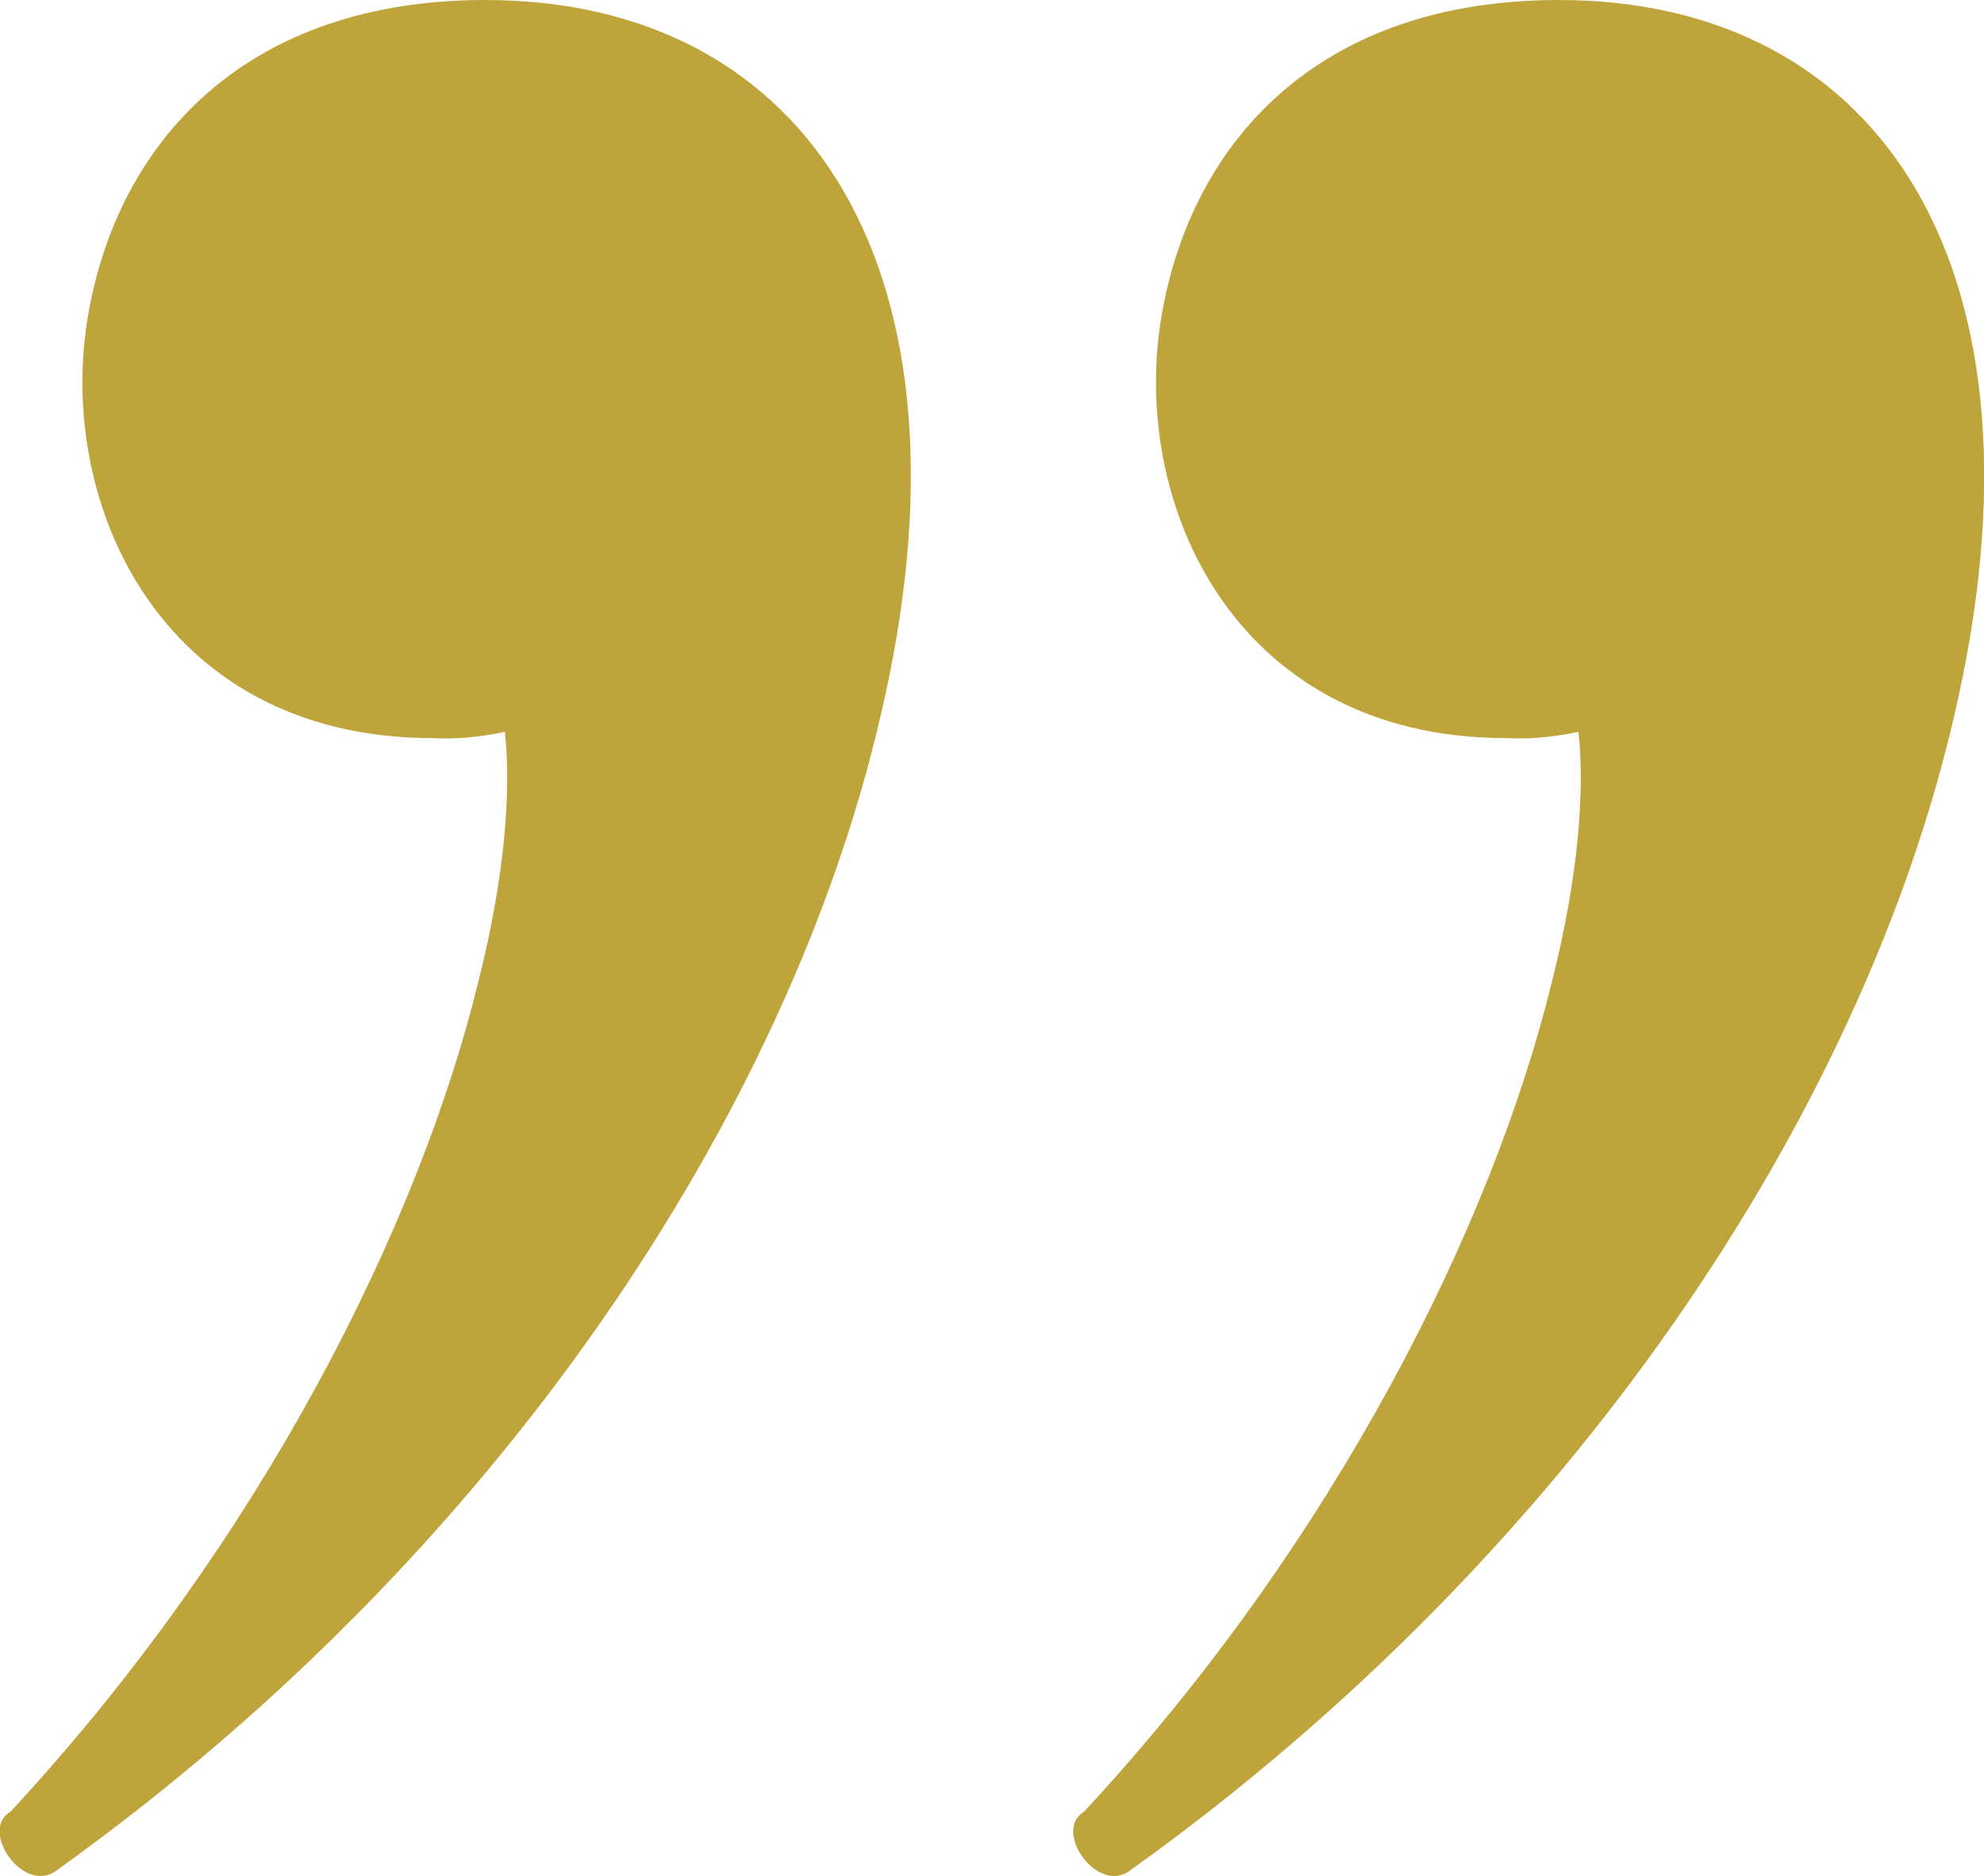
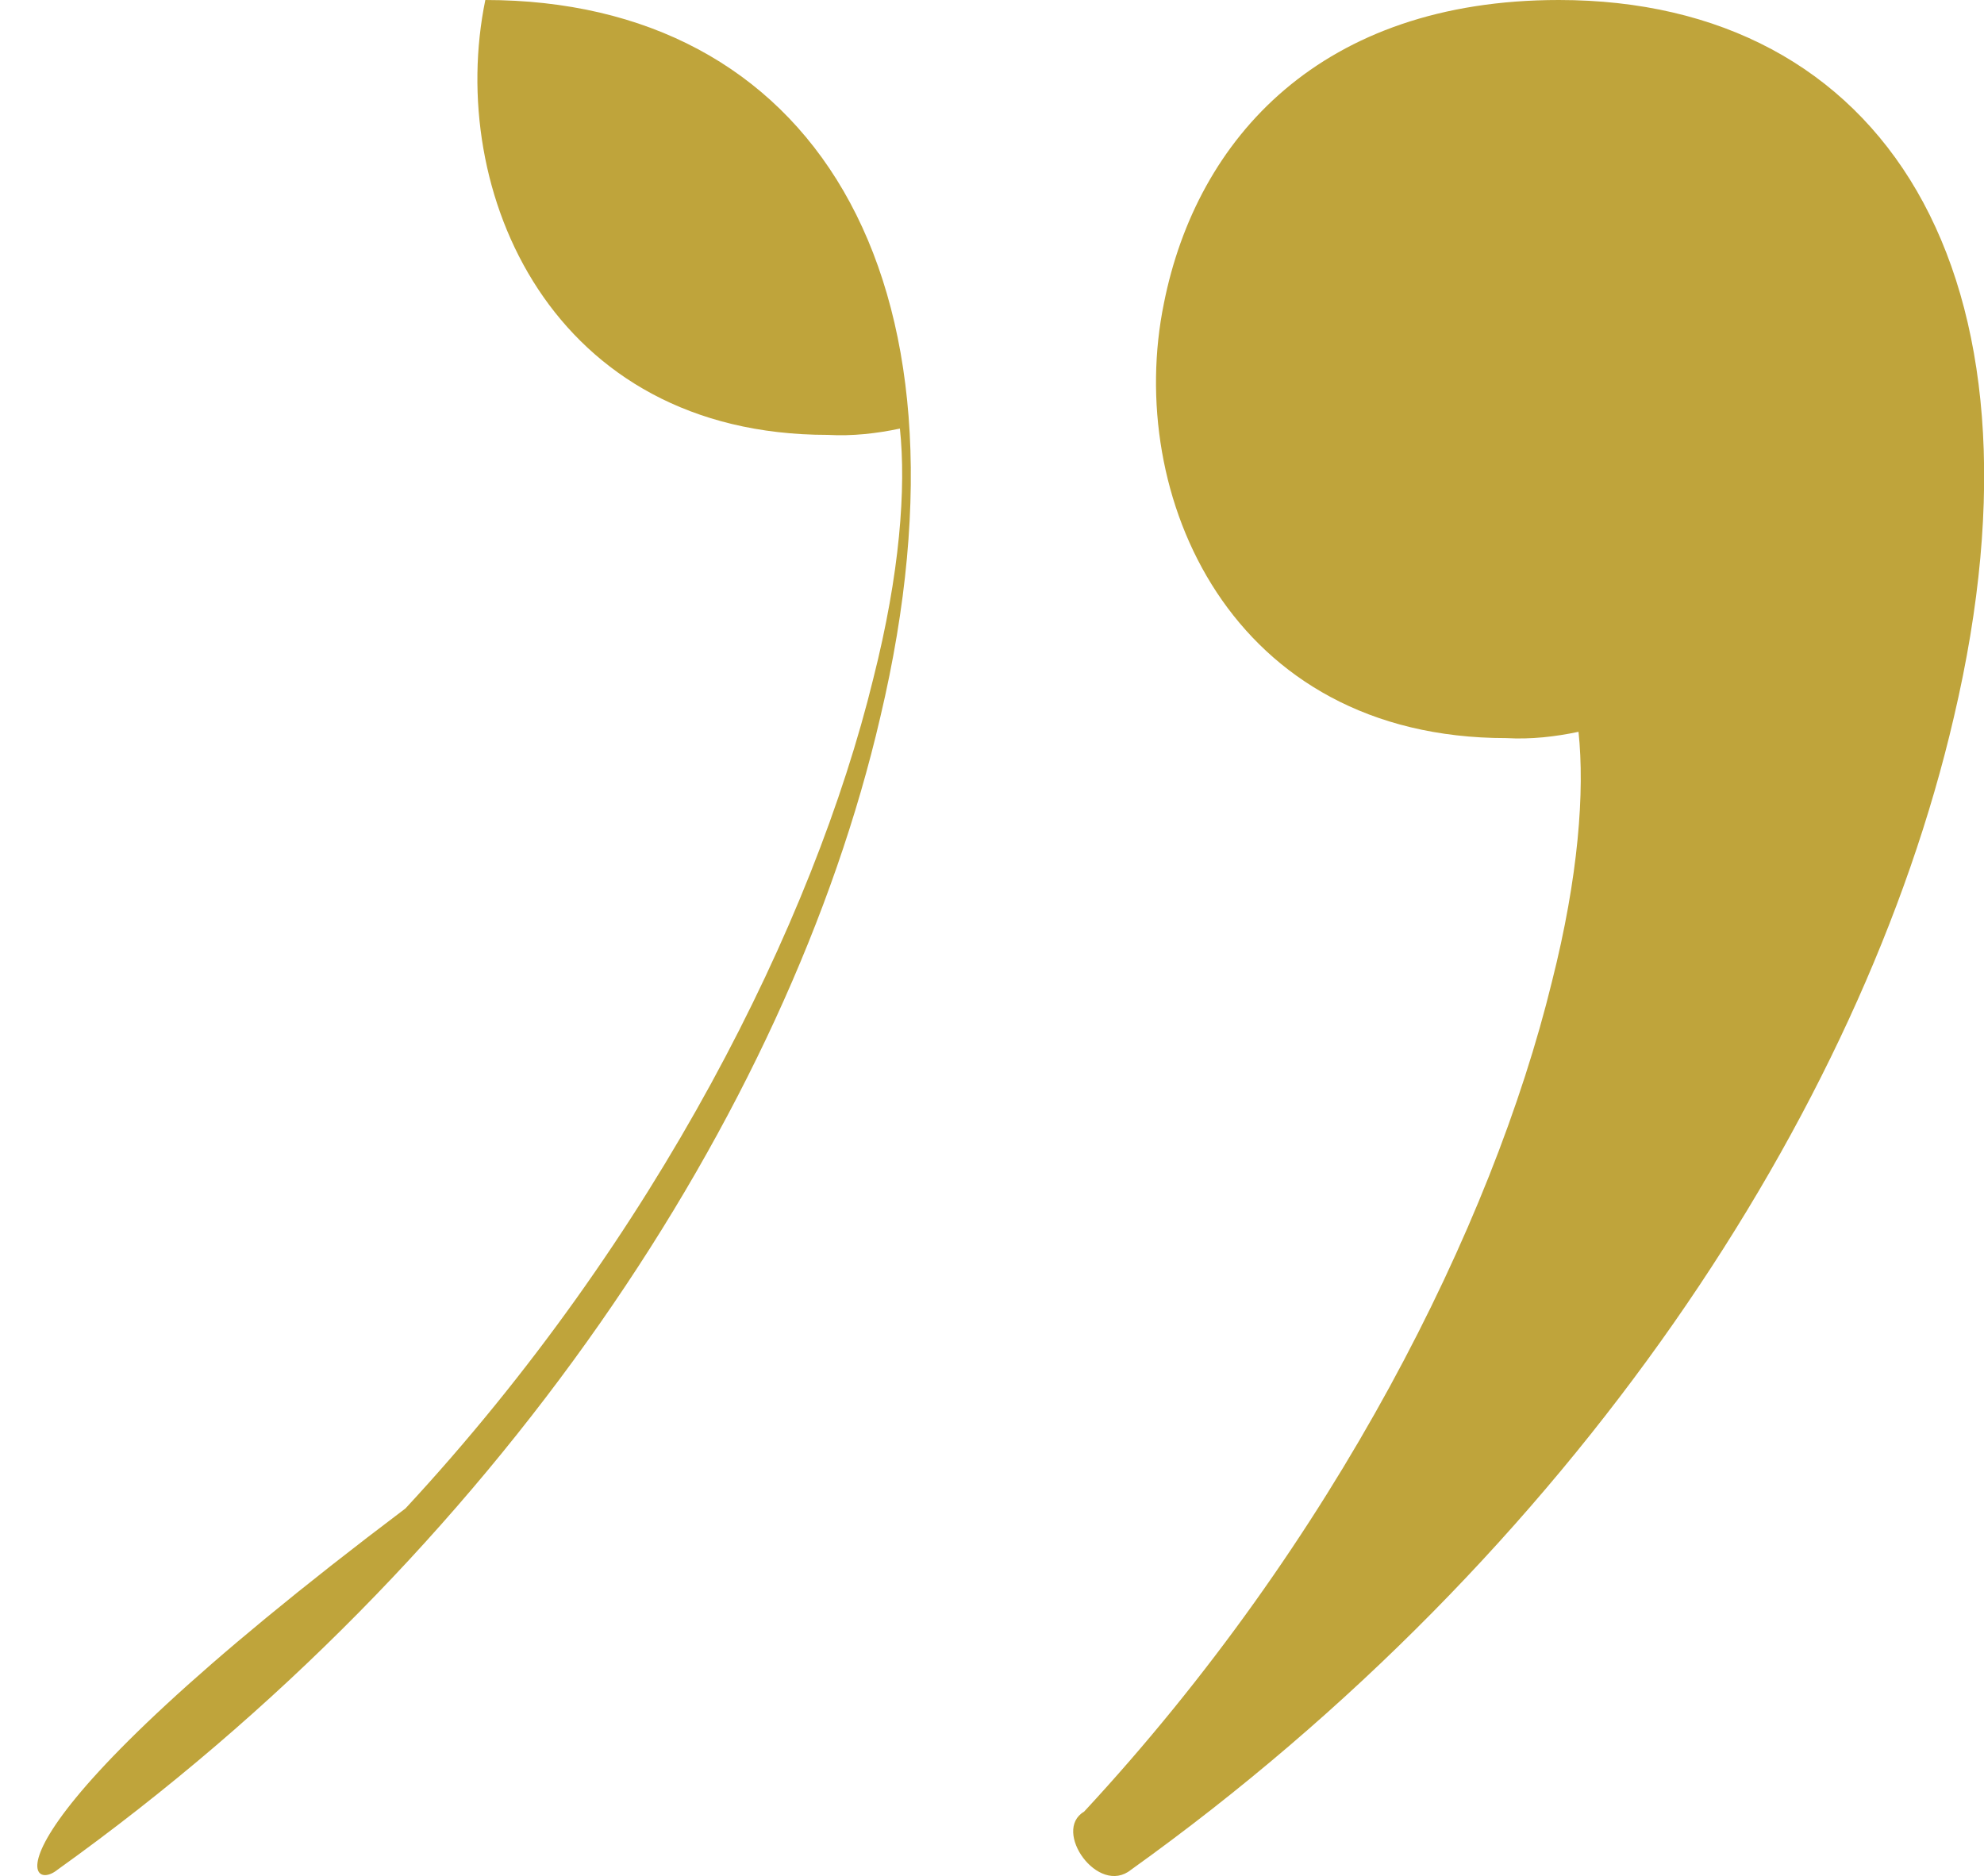
<svg xmlns="http://www.w3.org/2000/svg" version="1.1" id="Layer_1" x="0px" y="0px" viewBox="0 0 283.3 267.9" style="enable-background:new 0 0 283.3 267.9;" xml:space="preserve">
  <style type="text/css">
	.st0{fill:#BFA43B;enable-background:new    ;}
</style>
-   <path id="Trazado_22" class="st0" d="M161.5,267c63-45.1,104.4-108.1,117.5-164.6C294,38.6,268.7,0,222.6,0  c-33.9,0-51.7,19.7-56.4,43.3c-5.6,27.3,9.4,62.1,48.9,62.1c3.5,0.2,7-0.2,10.3-0.9c0.9,8.5,0,20.7-3.8,35.7  c-8.5,34.8-31,79.9-66.8,118.5C150.2,261.4,156.8,270.8,161.5,267z M8.2,267c63-45.1,104.4-108.1,117.5-164.6  C140.8,38.6,115.4,0,69.3,0C35.5,0,17.6,19.7,12.9,43.3c-5.6,27.3,9.4,62.1,48.9,62.1c3.5,0.2,7-0.2,10.3-0.9  c0.9,8.5,0,20.7-3.8,35.7c-8.5,34.8-31,79.9-66.8,118.5C-3.1,261.4,3.5,270.8,8.2,267L8.2,267z" />
+   <path id="Trazado_22" class="st0" d="M161.5,267c63-45.1,104.4-108.1,117.5-164.6C294,38.6,268.7,0,222.6,0  c-33.9,0-51.7,19.7-56.4,43.3c-5.6,27.3,9.4,62.1,48.9,62.1c3.5,0.2,7-0.2,10.3-0.9c0.9,8.5,0,20.7-3.8,35.7  c-8.5,34.8-31,79.9-66.8,118.5C150.2,261.4,156.8,270.8,161.5,267z M8.2,267c63-45.1,104.4-108.1,117.5-164.6  C140.8,38.6,115.4,0,69.3,0c-5.6,27.3,9.4,62.1,48.9,62.1c3.5,0.2,7-0.2,10.3-0.9  c0.9,8.5,0,20.7-3.8,35.7c-8.5,34.8-31,79.9-66.8,118.5C-3.1,261.4,3.5,270.8,8.2,267L8.2,267z" />
</svg>